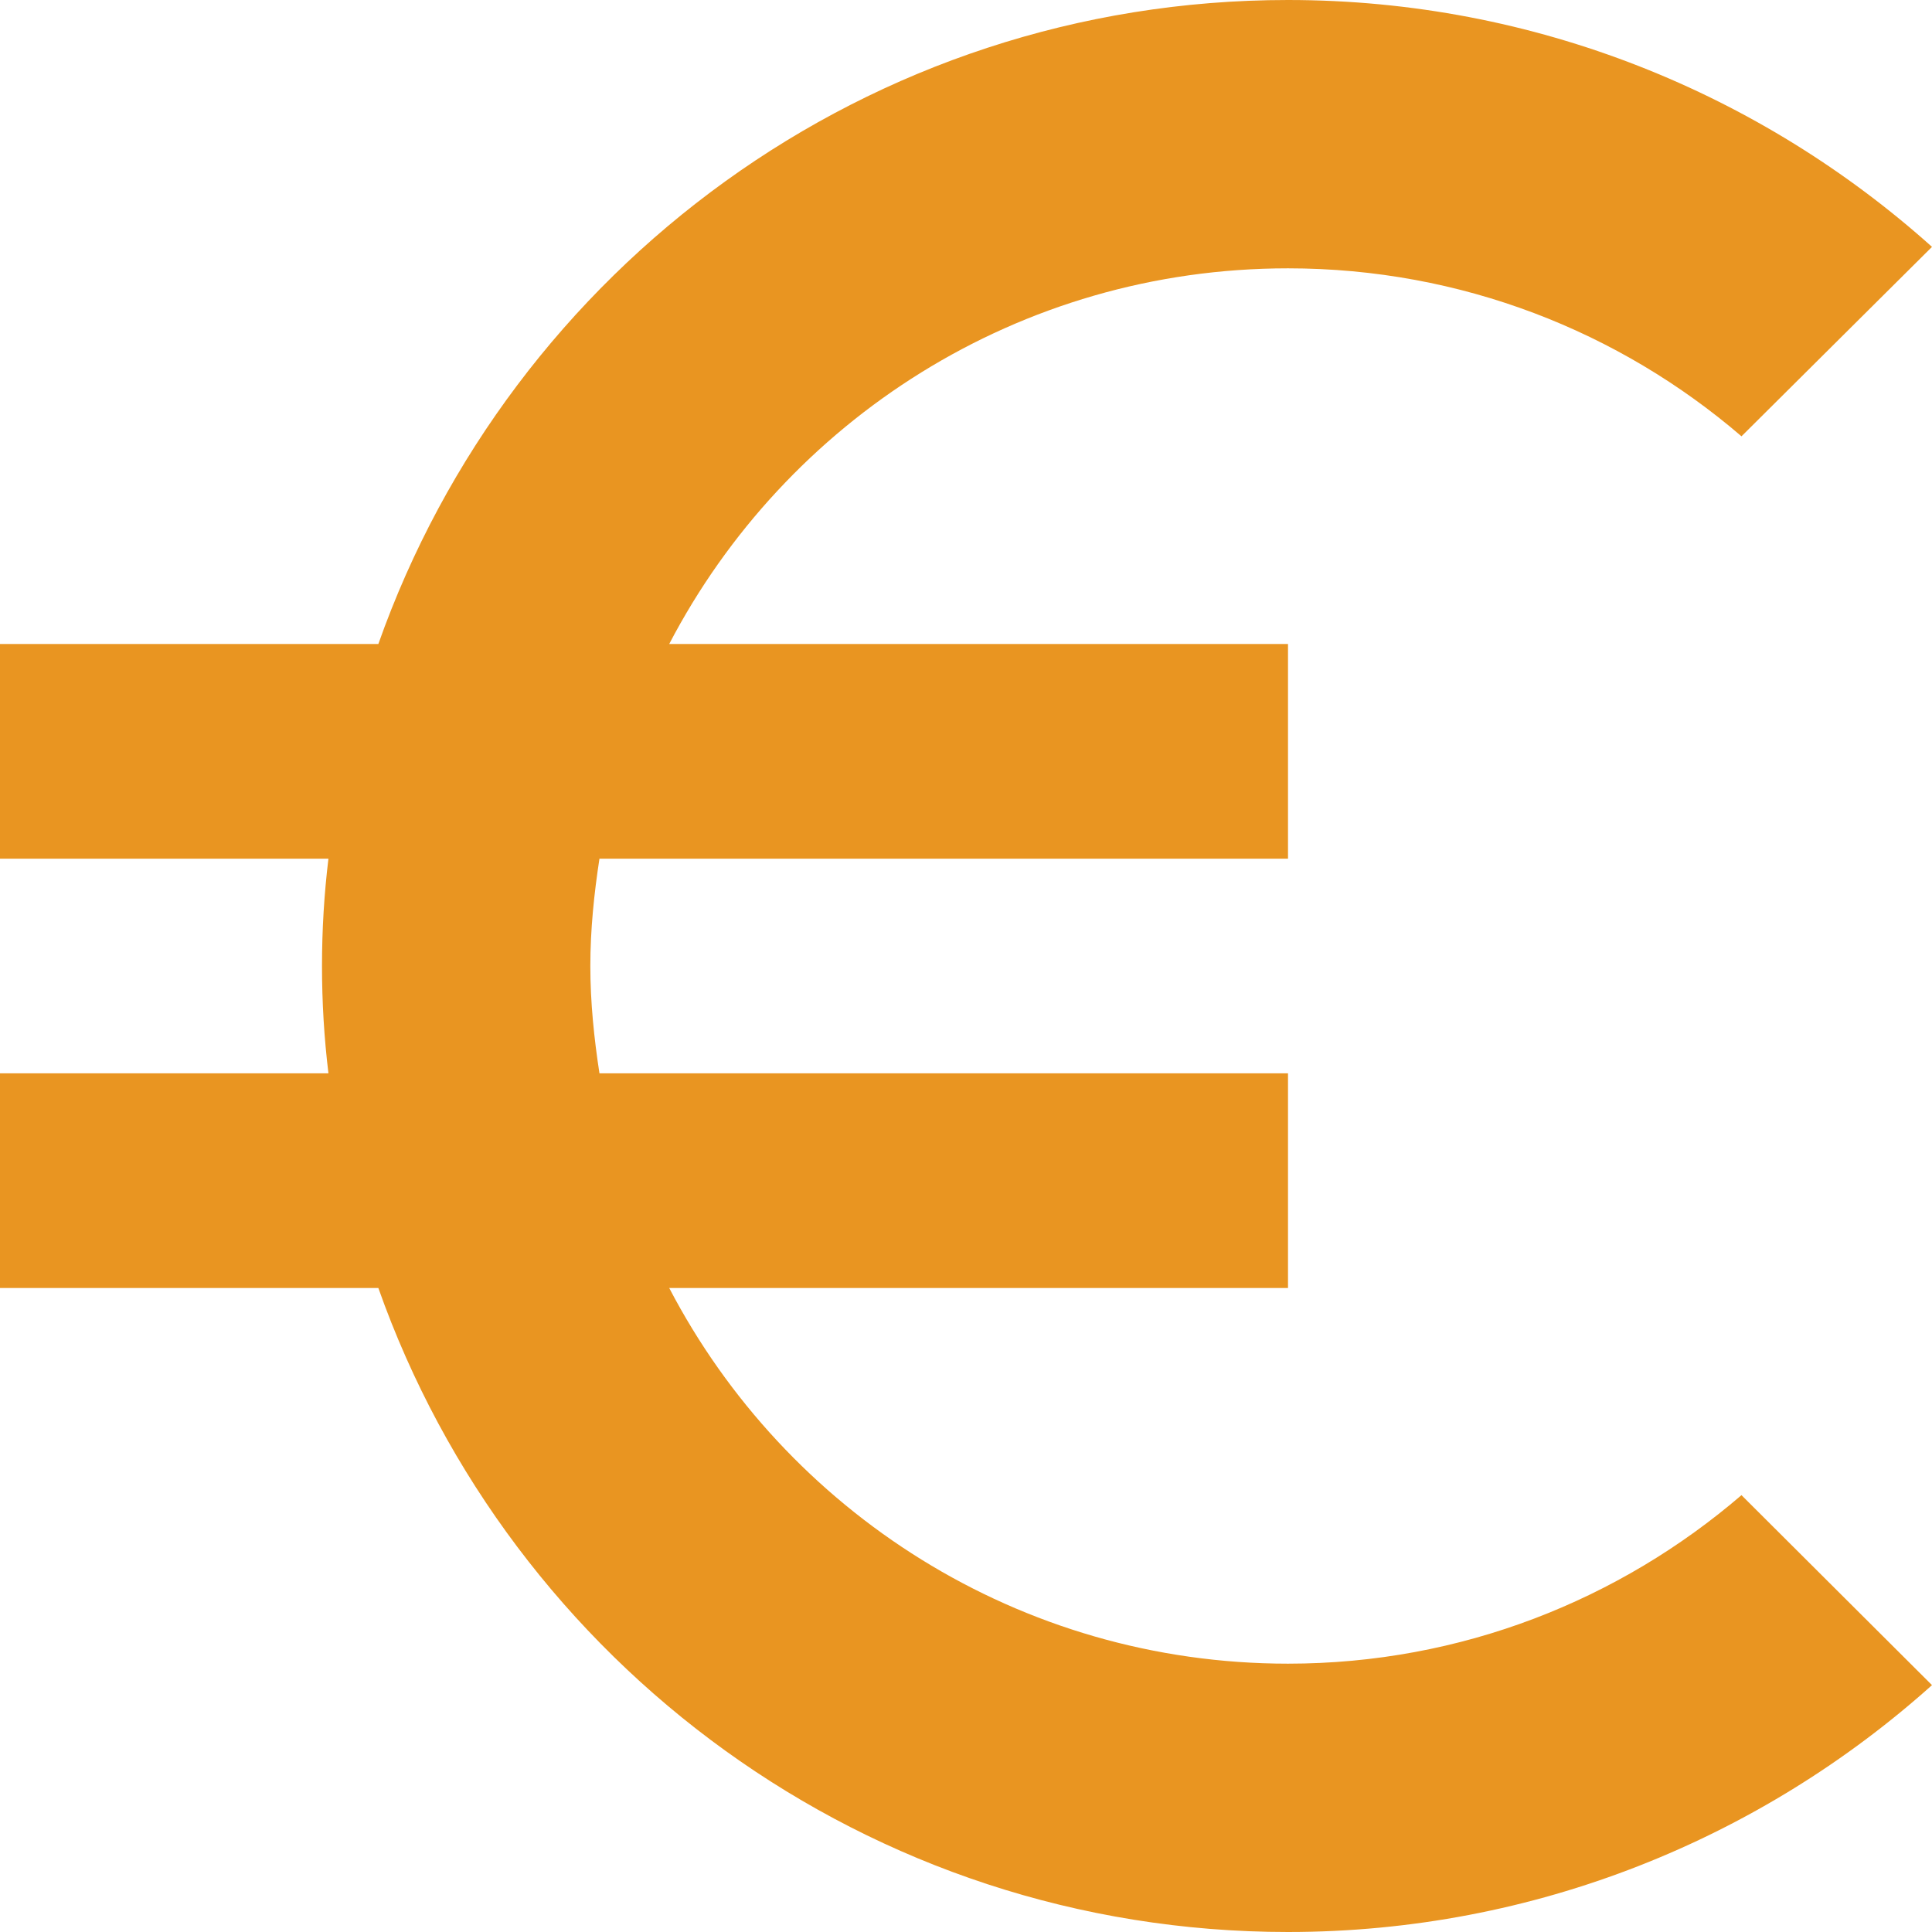
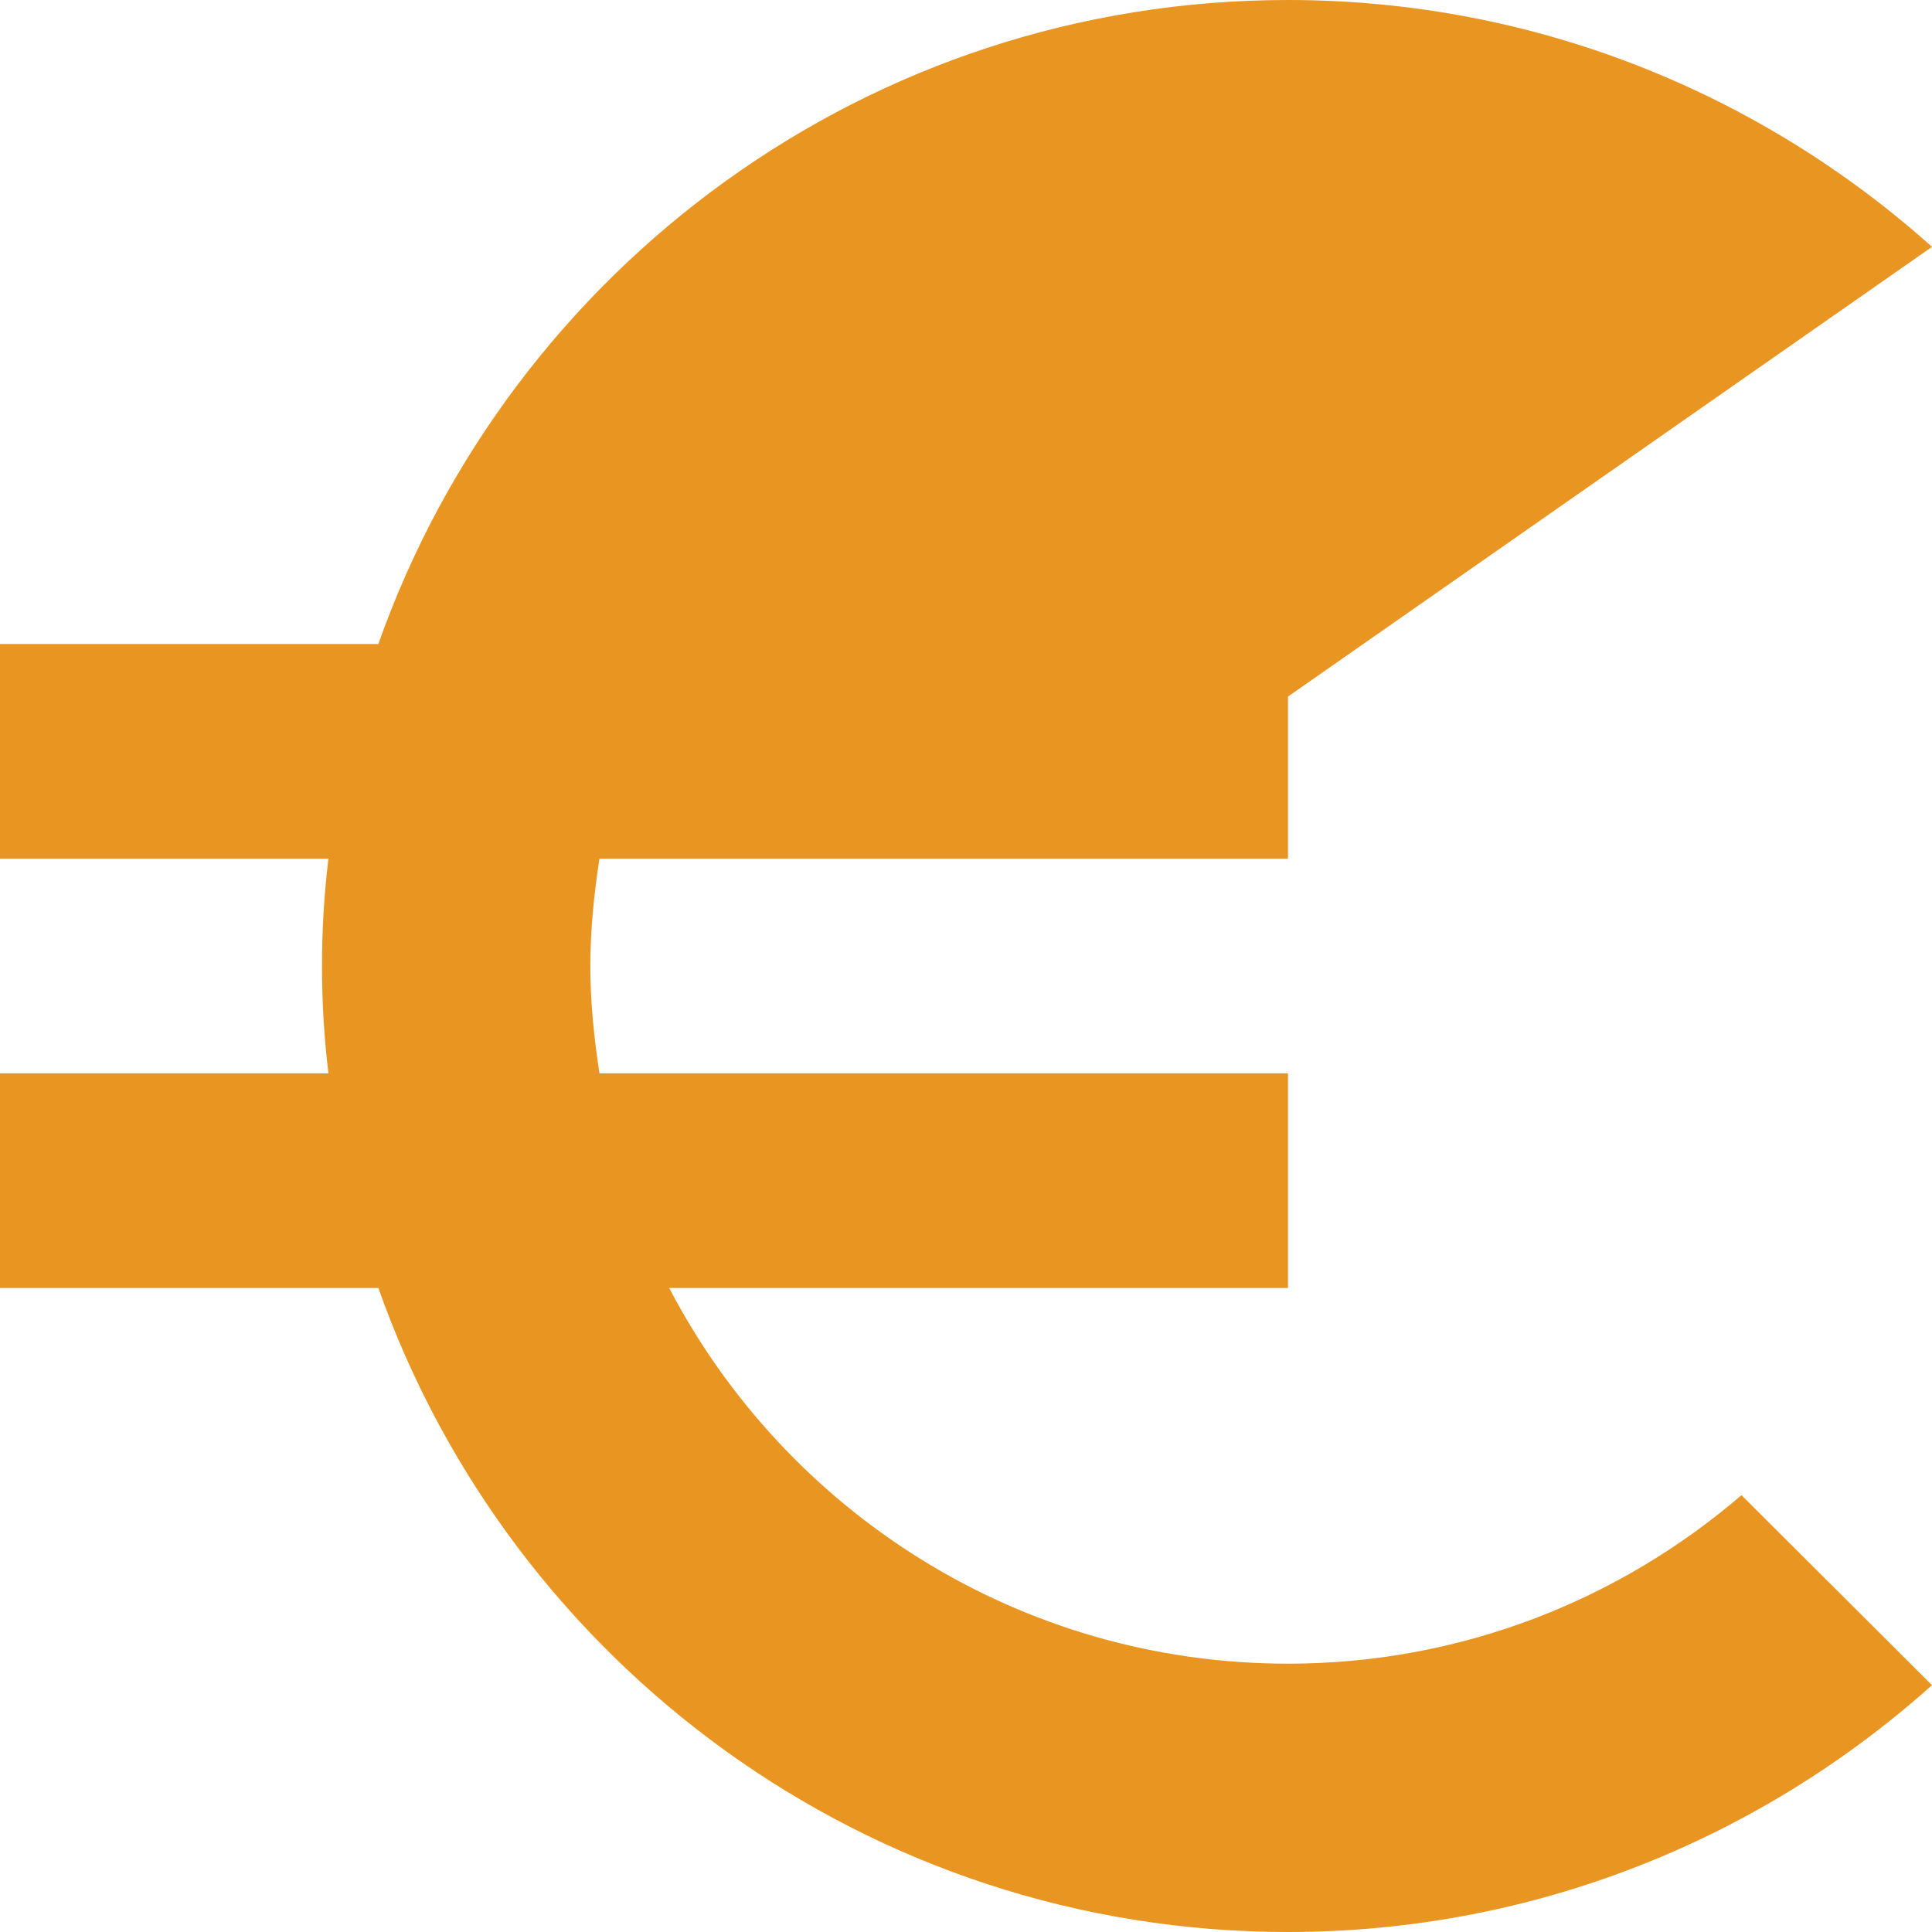
<svg xmlns="http://www.w3.org/2000/svg" version="1.1" id="Capa_1" x="0px" y="0px" viewBox="0 0 384 384" style="enable-background:new 0 0 384 384;" xml:space="preserve">
  <g>
    <g>
-       <path fill="#E99521" d="M256,330.667c-53.44,0-99.84-30.293-122.987-74.667H256v-42.667H119.147c-1.067-6.933-1.813-14.08-1.813-21.333    s0.747-14.4,1.813-21.333H256V128H133.013C156.16,83.627,202.453,53.333,256,53.333c34.453,0,65.92,12.587,90.133,33.387    L384,49.067C350.08,18.667,305.173,0,256,0C172.48,0,101.547,53.44,75.2,128H0v42.667h65.28C64.427,177.707,64,184.747,64,192    s0.427,14.293,1.28,21.333H0V256h75.2c26.347,74.56,97.28,128,180.8,128c49.173,0,94.08-18.667,128-49.067l-37.867-37.76    C321.92,317.973,290.453,330.667,256,330.667z" />
+       <path fill="#E99521" d="M256,330.667c-53.44,0-99.84-30.293-122.987-74.667H256v-42.667H119.147c-1.067-6.933-1.813-14.08-1.813-21.333    s0.747-14.4,1.813-21.333H256V128H133.013c34.453,0,65.92,12.587,90.133,33.387    L384,49.067C350.08,18.667,305.173,0,256,0C172.48,0,101.547,53.44,75.2,128H0v42.667h65.28C64.427,177.707,64,184.747,64,192    s0.427,14.293,1.28,21.333H0V256h75.2c26.347,74.56,97.28,128,180.8,128c49.173,0,94.08-18.667,128-49.067l-37.867-37.76    C321.92,317.973,290.453,330.667,256,330.667z" />
    </g>
  </g>
  <g>
</g>
  <g>
</g>
  <g>
</g>
  <g>
</g>
  <g>
</g>
  <g>
</g>
  <g>
</g>
  <g>
</g>
  <g>
</g>
  <g>
</g>
  <g>
</g>
  <g>
</g>
  <g>
</g>
  <g>
</g>
  <g>
</g>
</svg>